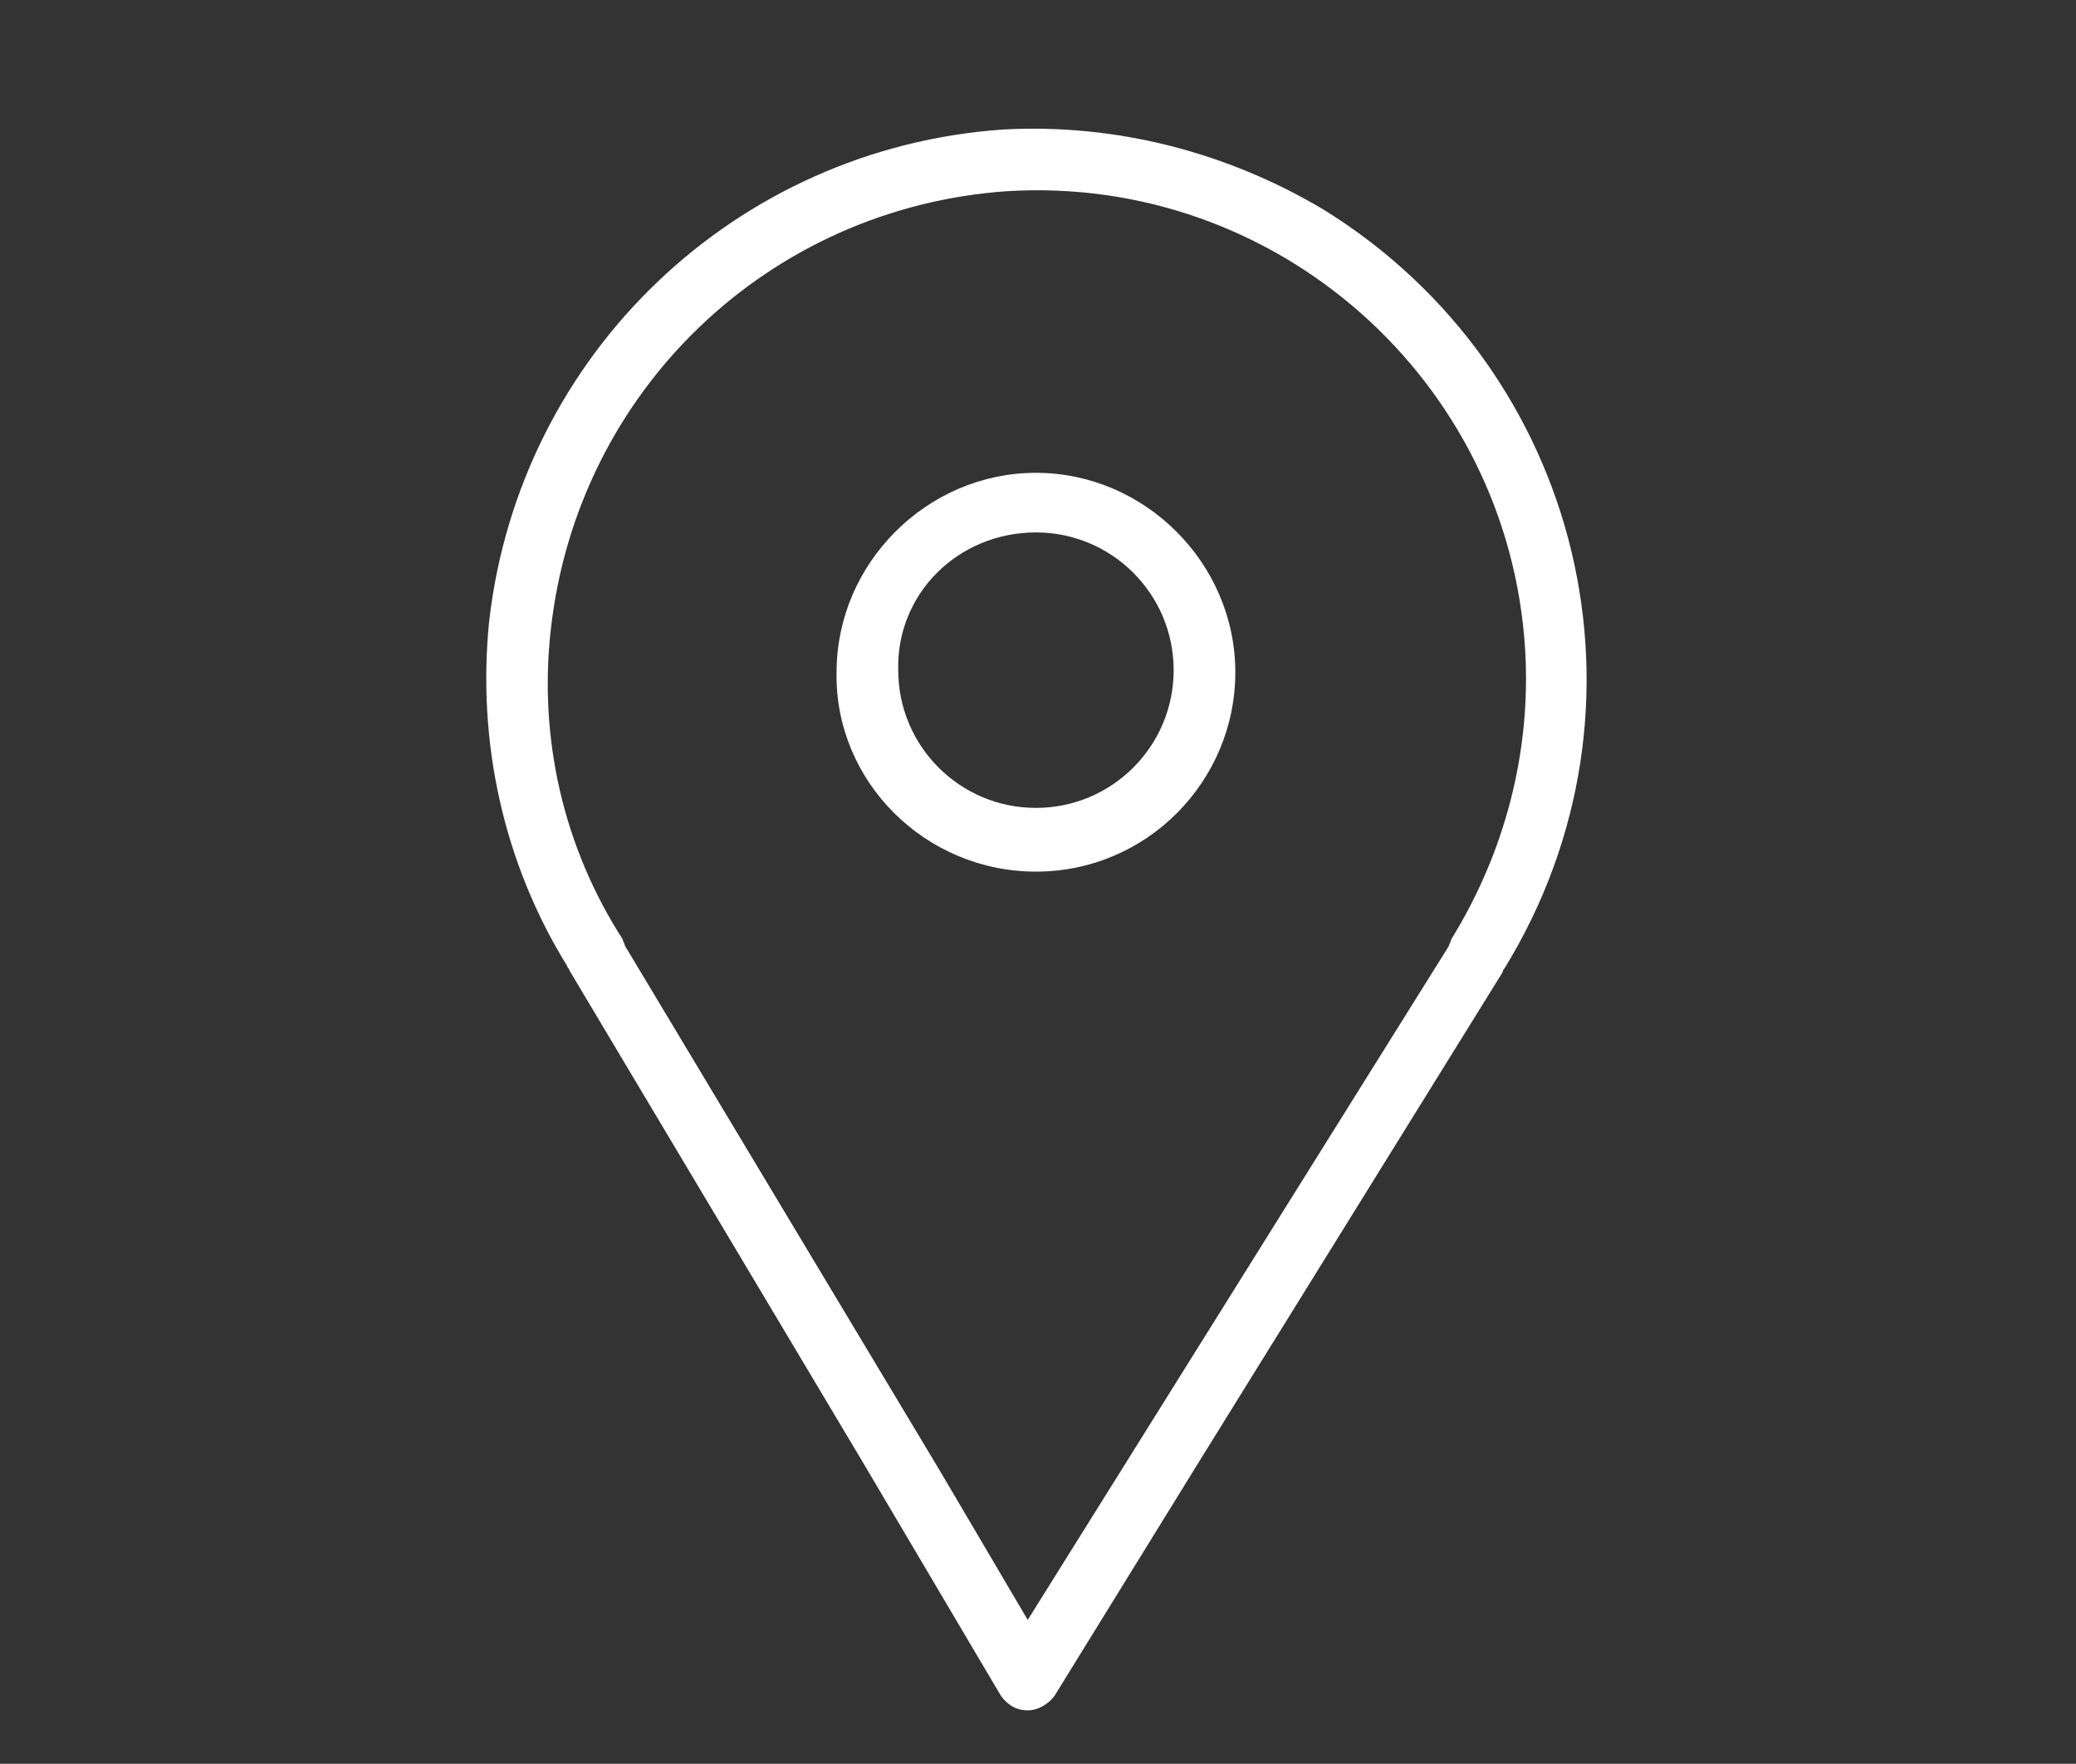
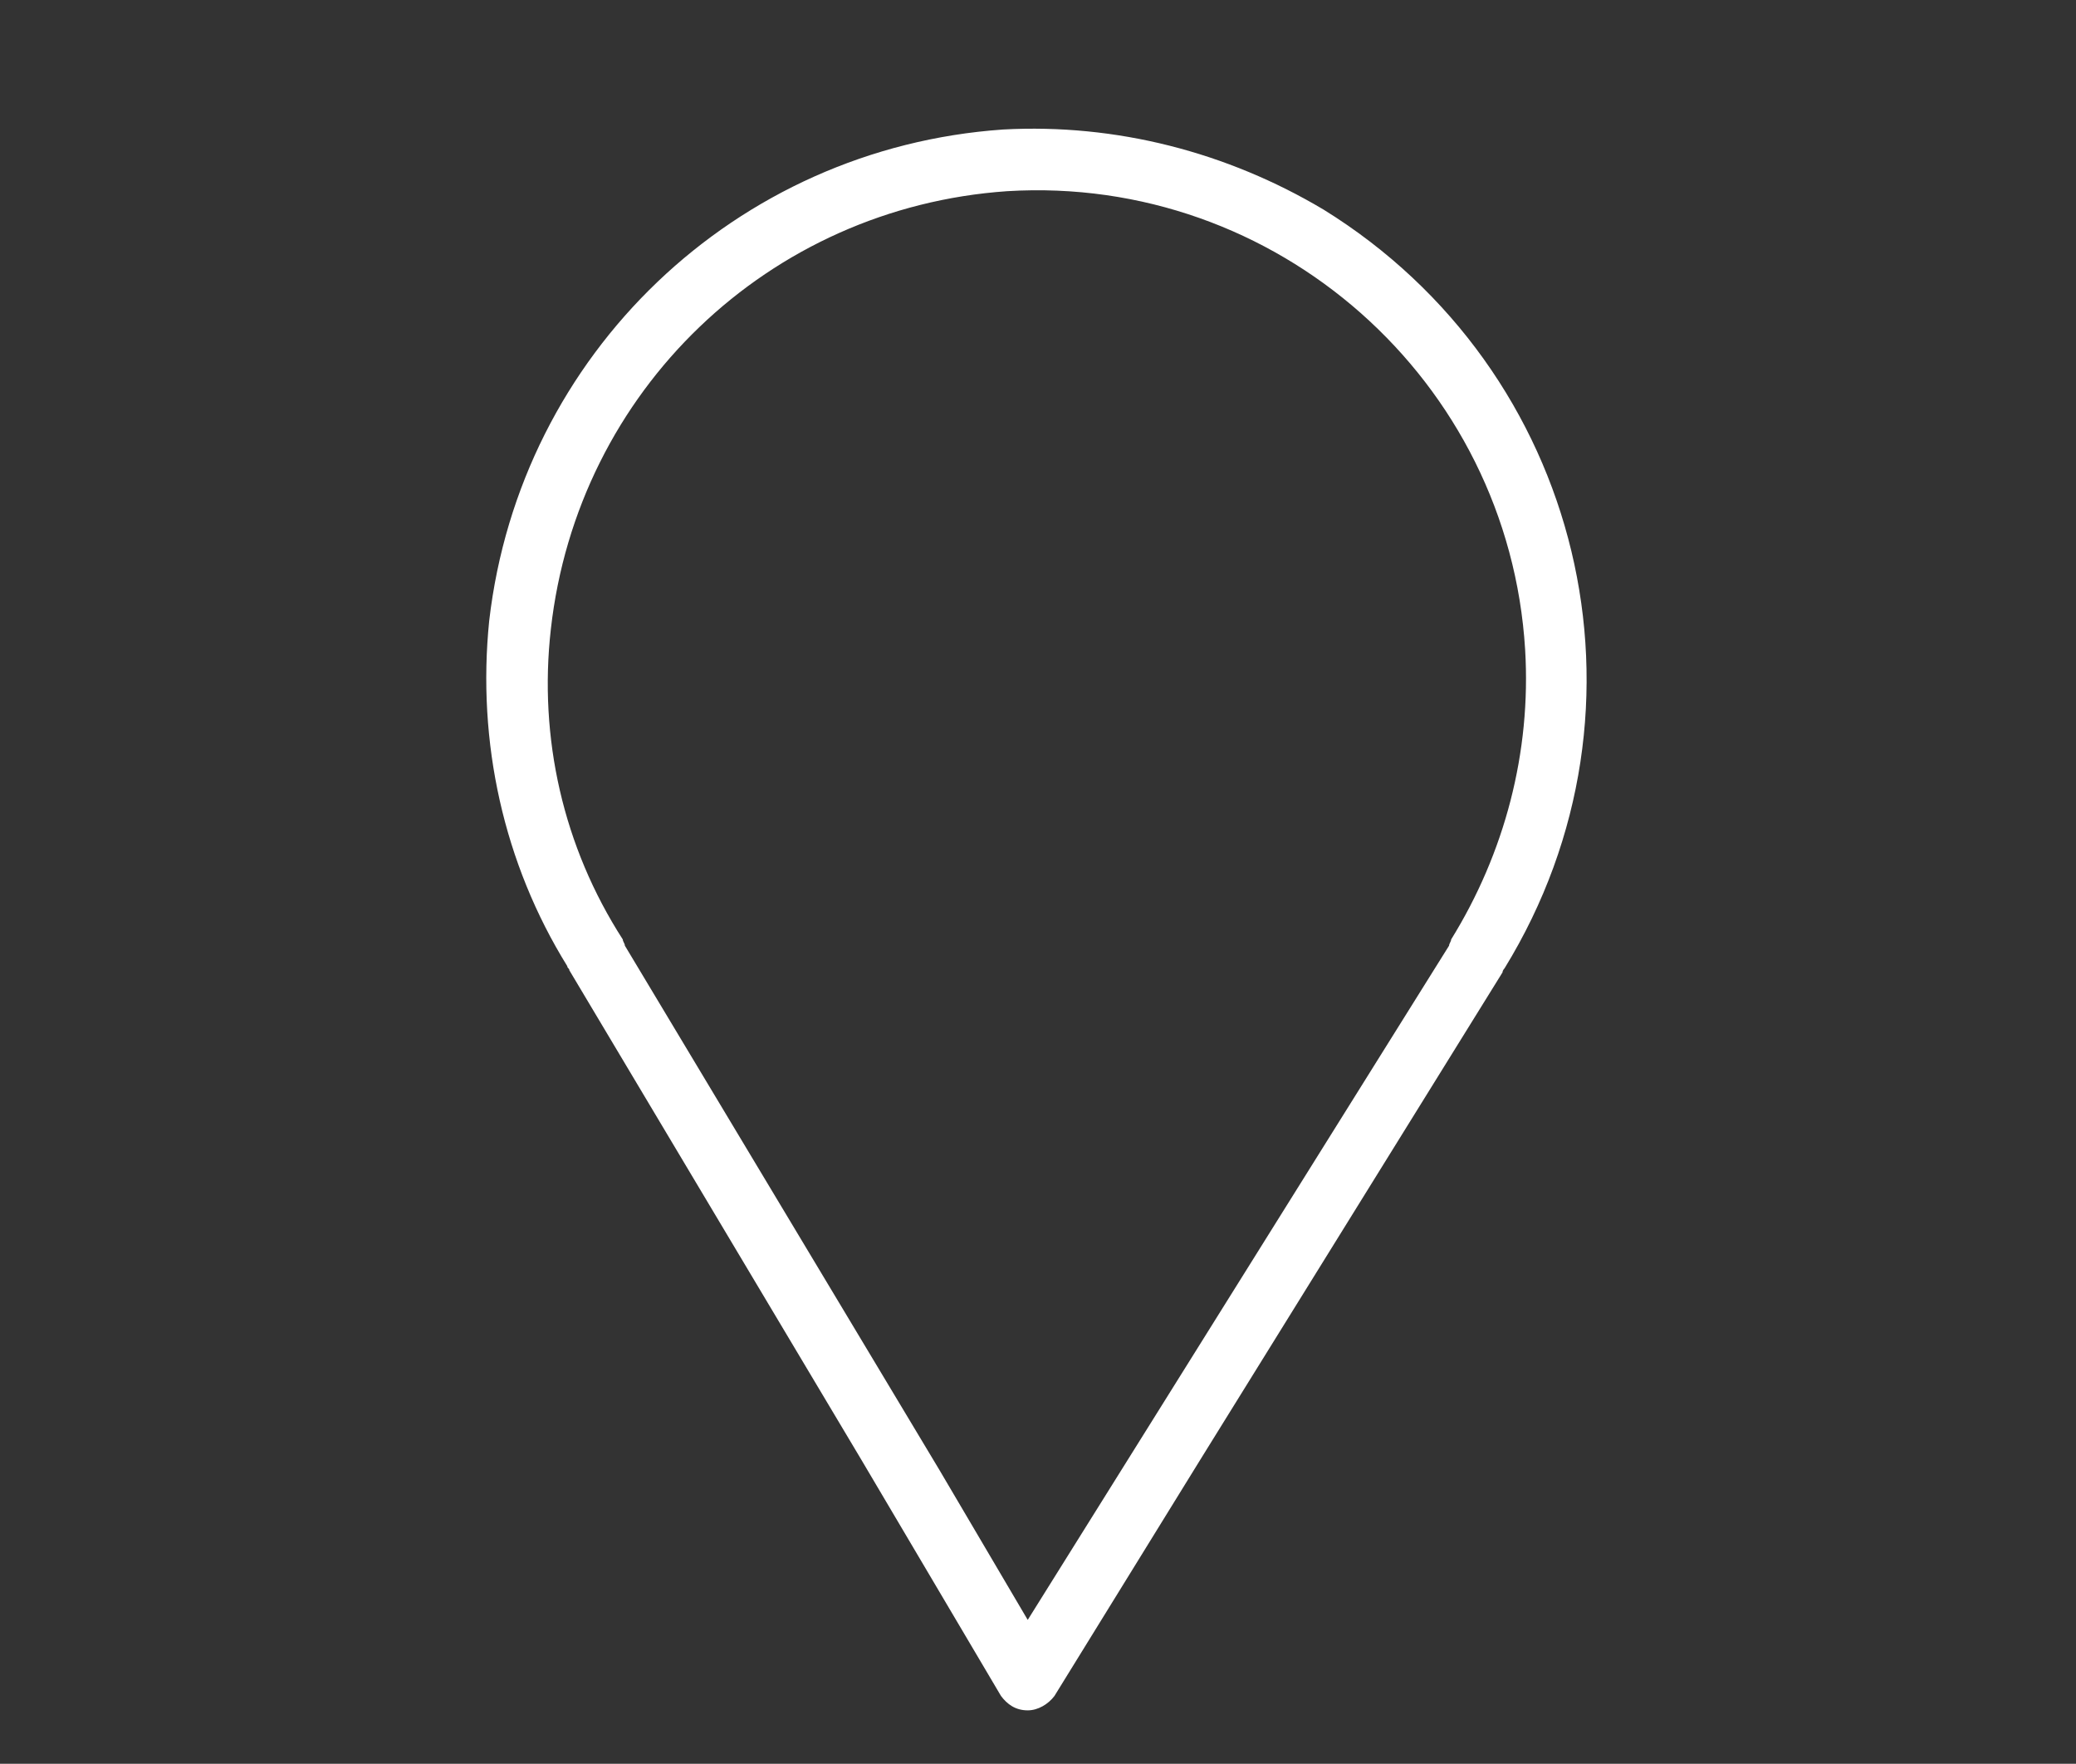
<svg xmlns="http://www.w3.org/2000/svg" id="Layer_1" x="0px" y="0px" viewBox="0 0 101 85.8" style="enable-background:new 0 0 101 85.8;" xml:space="preserve">
  <rect x="0" y="0" width="101" height="85.8" fill="#333333" stroke="none" />
  <style type="text/css"> .st0{fill:#FFFFFF;} </style>
  <title>log_Artboard 2 copy 16</title>
  <path class="st0" d="M58.4,71l14.7-23.7c0-0.1,0.1-0.2,0.1-0.2C81,34.4,77,18,64.4,10.2C59.7,7.4,54.3,6,48.8,6.3 c-13,0.9-23.5,10.9-25,23.9c-0.6,5.9,0.7,11.8,3.8,16.8c0,0.1,0.1,0.1,0.1,0.2L41.9,71 M30.3,45.7c-2.9-4.5-4.1-9.8-3.5-15.1 C28.1,19,37.4,10.1,49,9.3c13.1-0.8,24.4,9.2,25.2,22.3c0.3,5-1,9.9-3.6,14.1c0,0.1-0.1,0.2-0.1,0.3L50,78.8l-4.3-7.3l0,0L30.4,46 C30.4,45.9,30.3,45.8,30.3,45.7z M50.4,92.2 M41.9,71l6.8,11.5c0.3,0.4,0.7,0.7,1.3,0.7l0,0c0.5,0,1-0.3,1.3-0.7L58.4,71" />
-   <path class="st0" d="M50.4,42.4c5.4,0,9.7-4.4,9.7-9.7s-4.4-9.7-9.7-9.7s-9.7,4.4-9.7,9.7C40.6,38,45,42.4,50.4,42.4z M50.4,25.9 c3.7,0,6.7,3,6.7,6.7s-3,6.7-6.7,6.7s-6.7-3-6.7-6.7l0,0C43.6,28.9,46.6,25.9,50.4,25.9z" />
</svg>